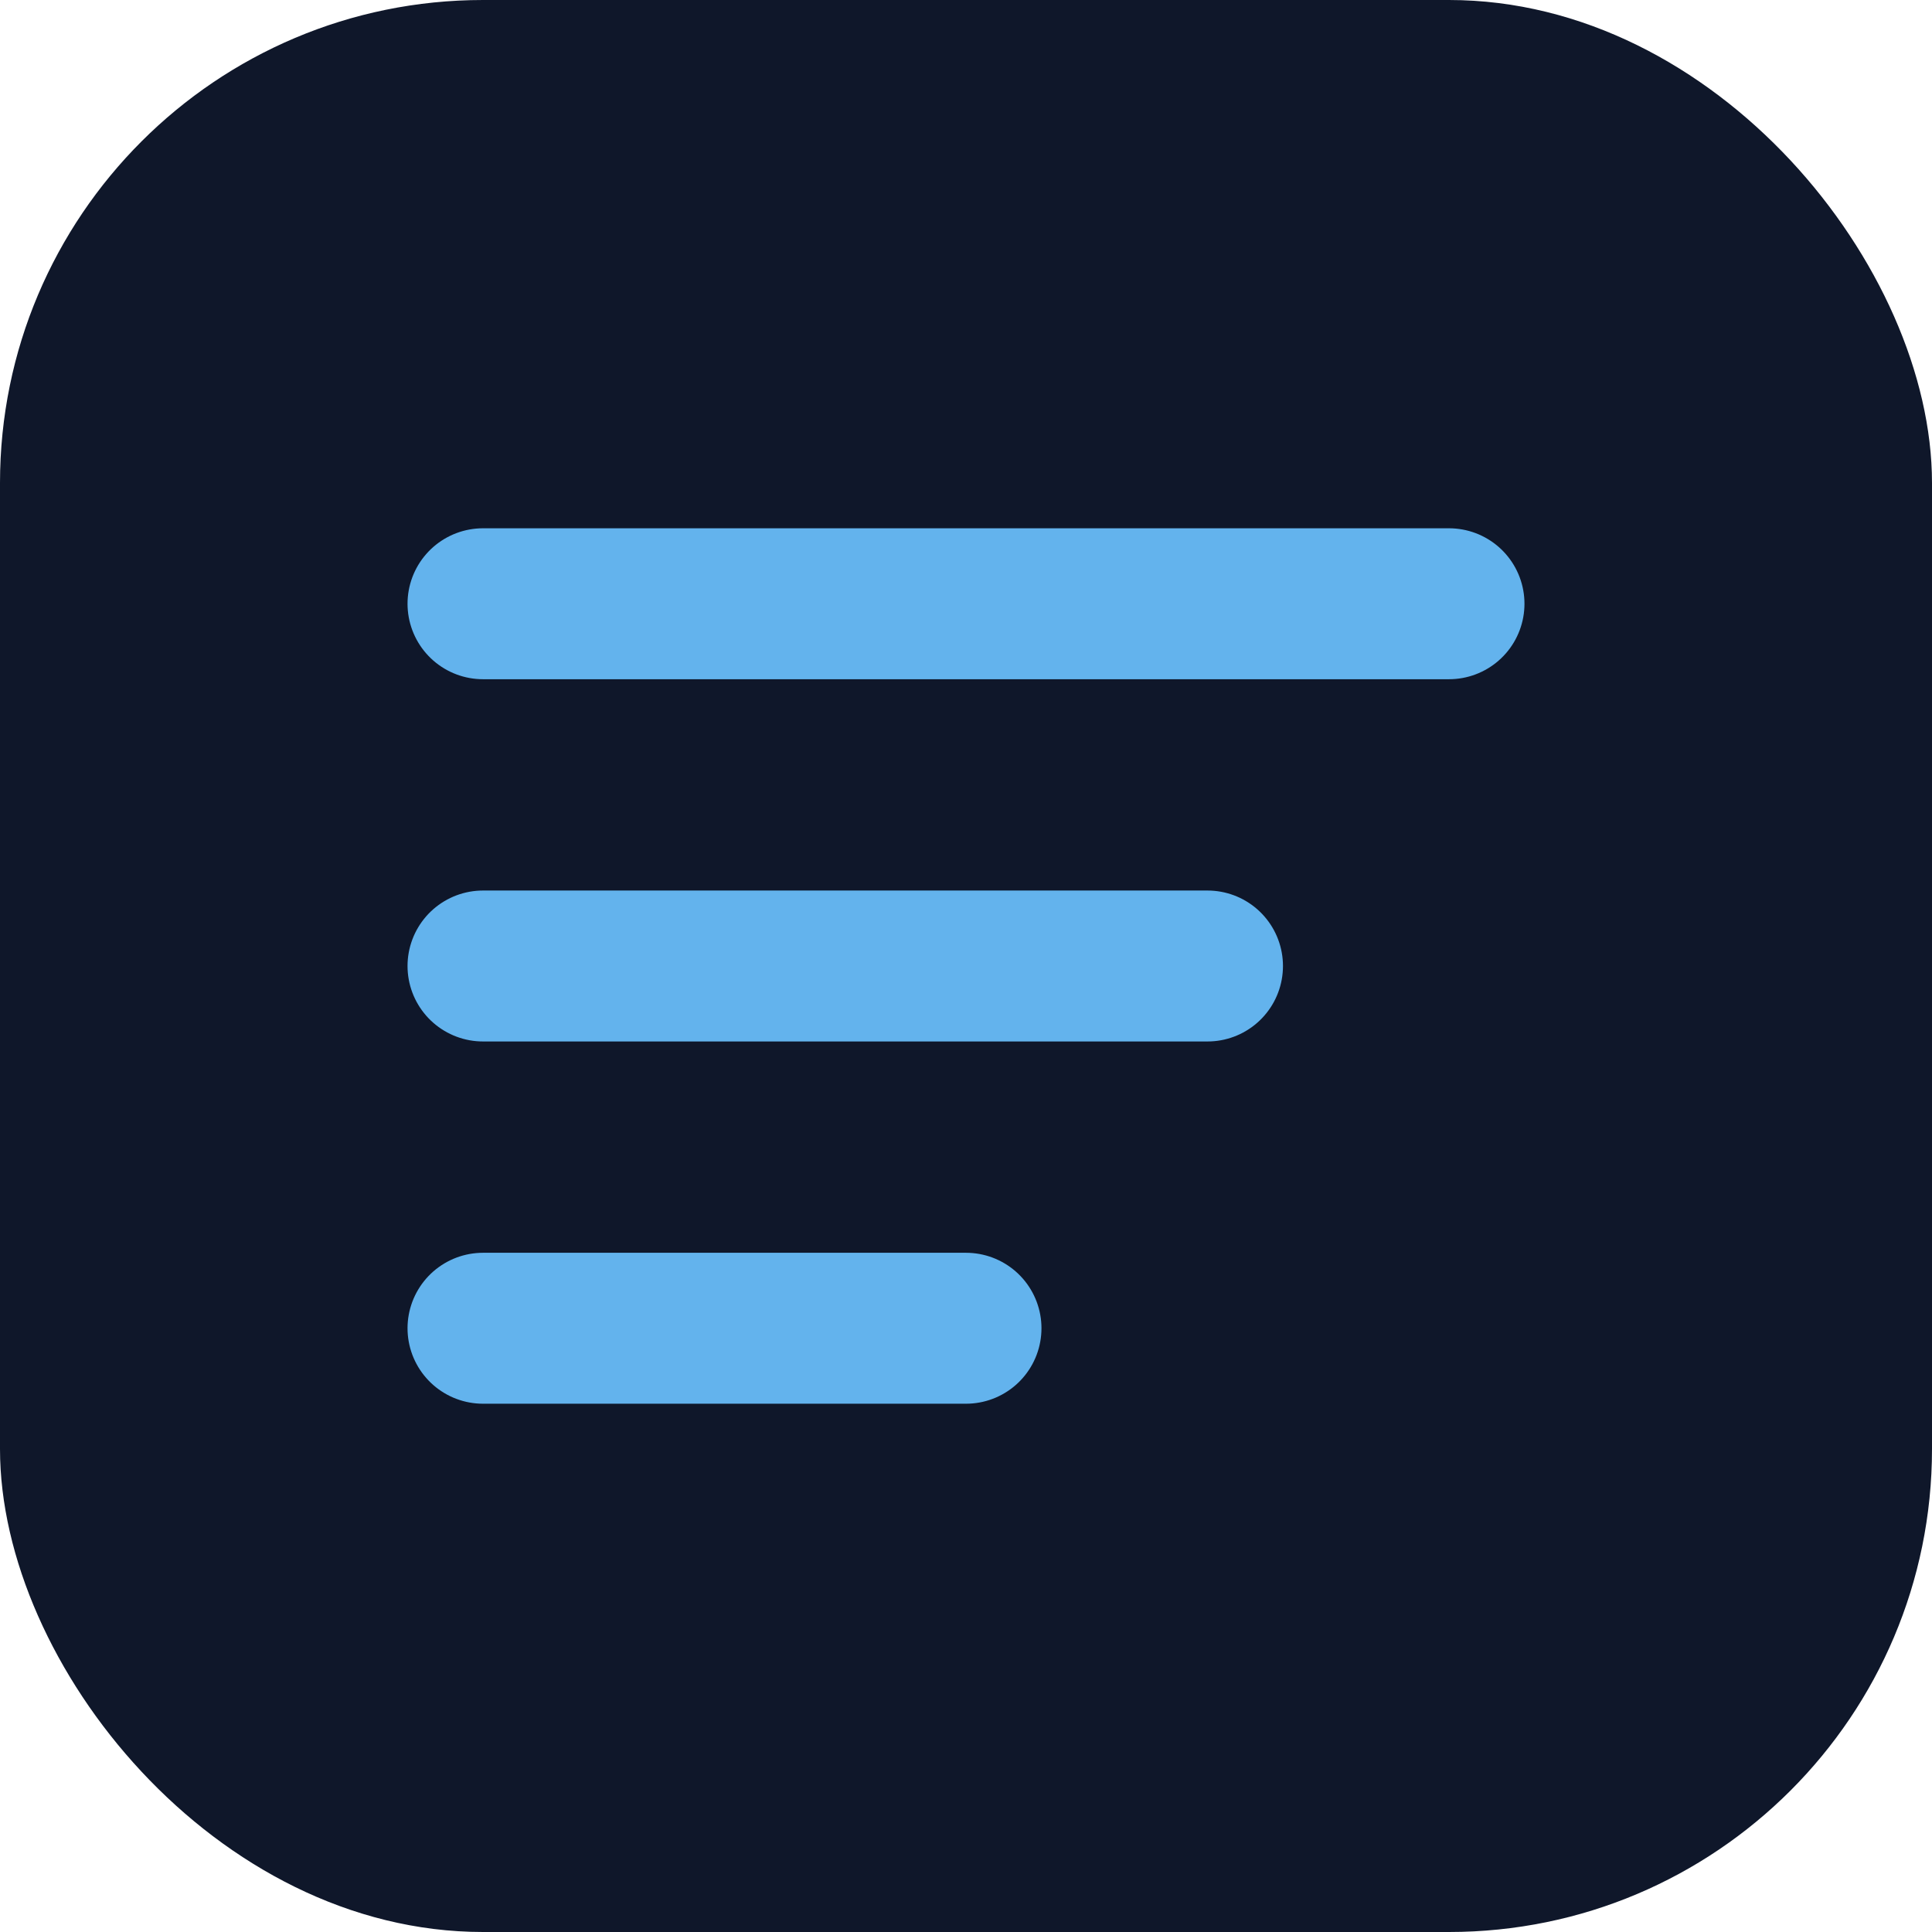
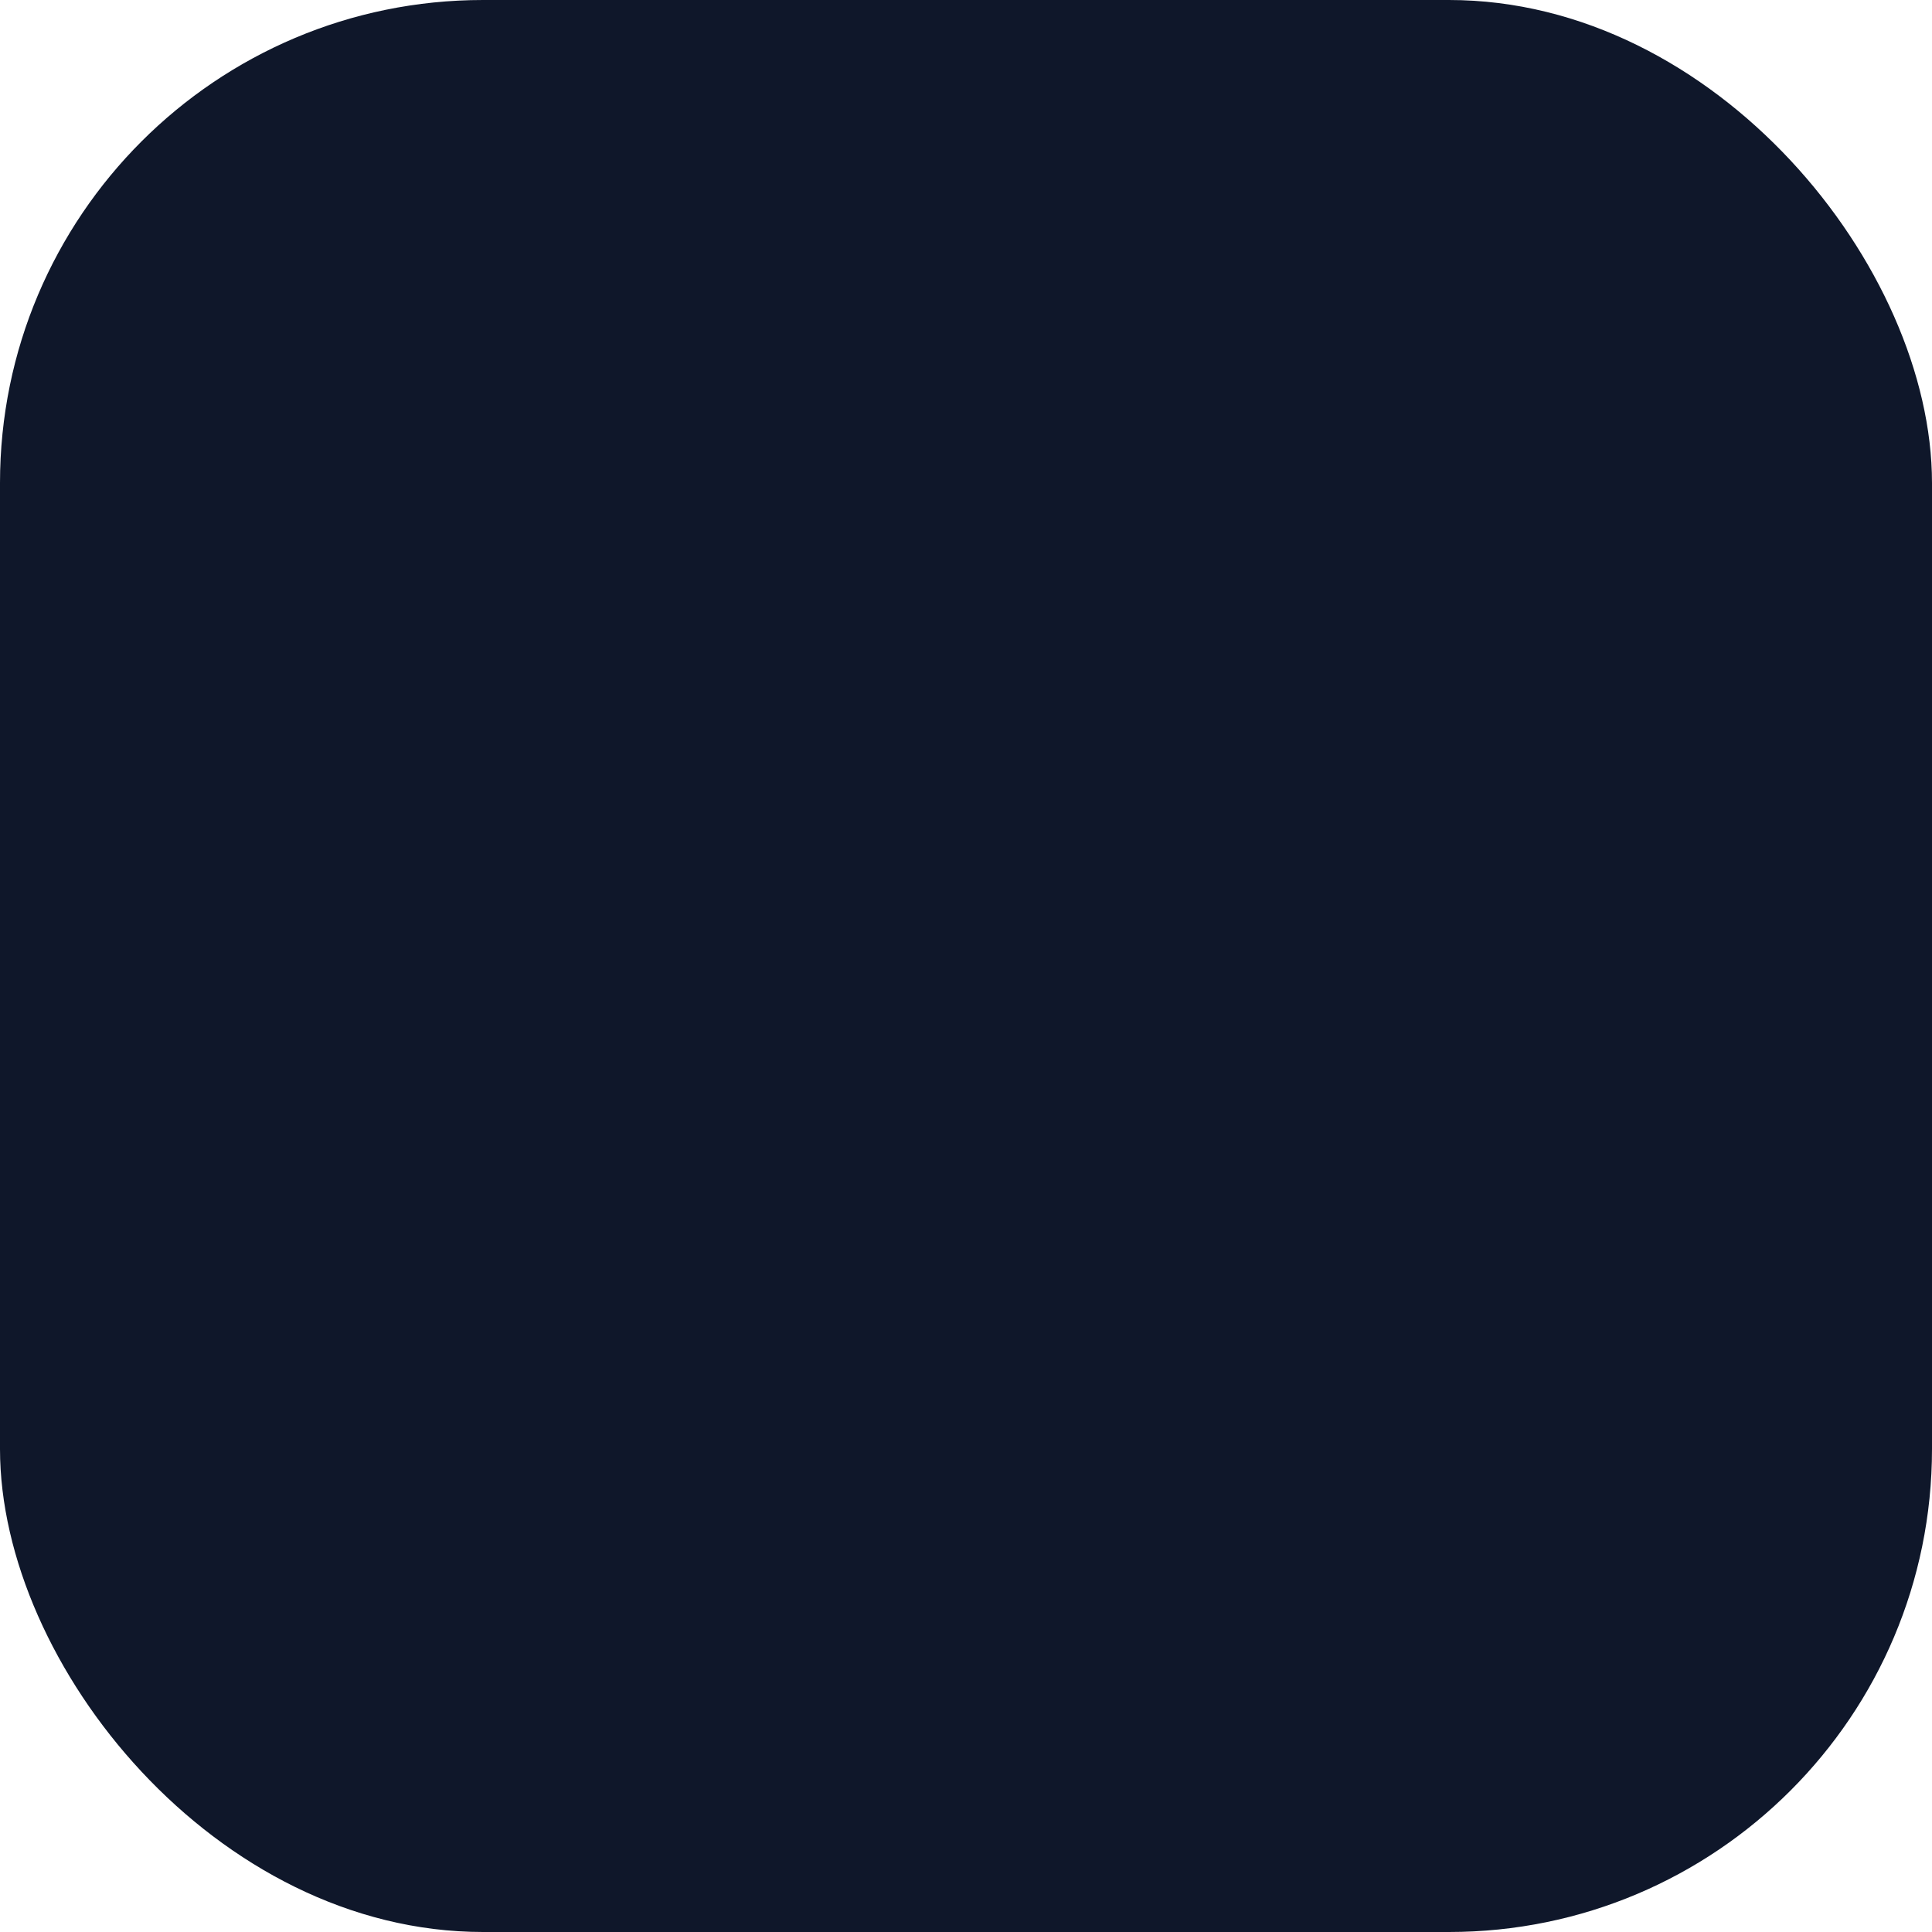
<svg xmlns="http://www.w3.org/2000/svg" width="32" height="32" viewBox="0 0 32 32" fill="none">
  <rect width="32" height="32" rx="8" fill="#0F172A" />
-   <path d="M8 10H24M8 16H20M8 22H16" stroke="#63B3ED" stroke-width="2.5" stroke-linecap="round" />
</svg>